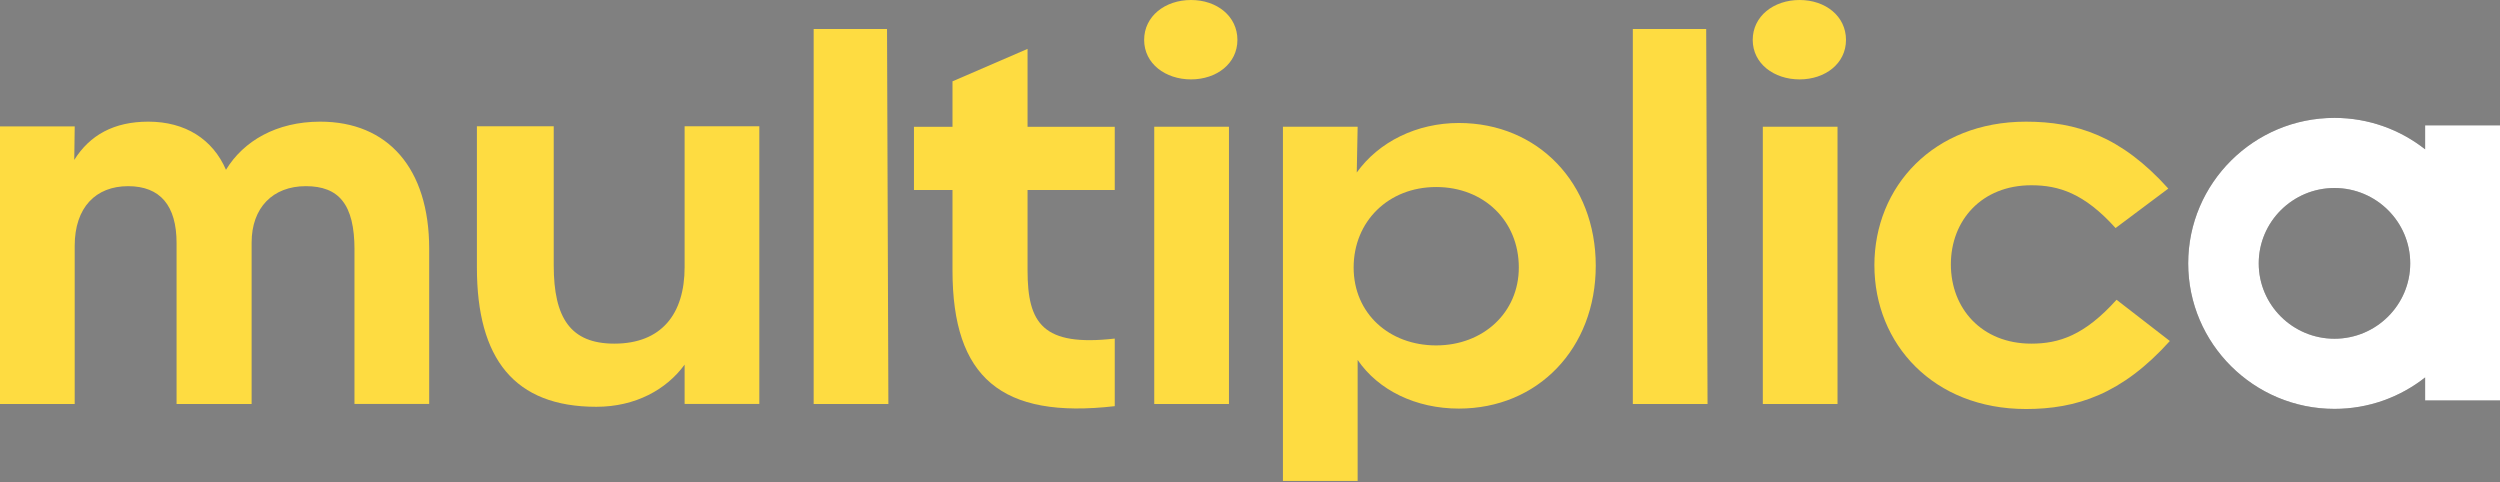
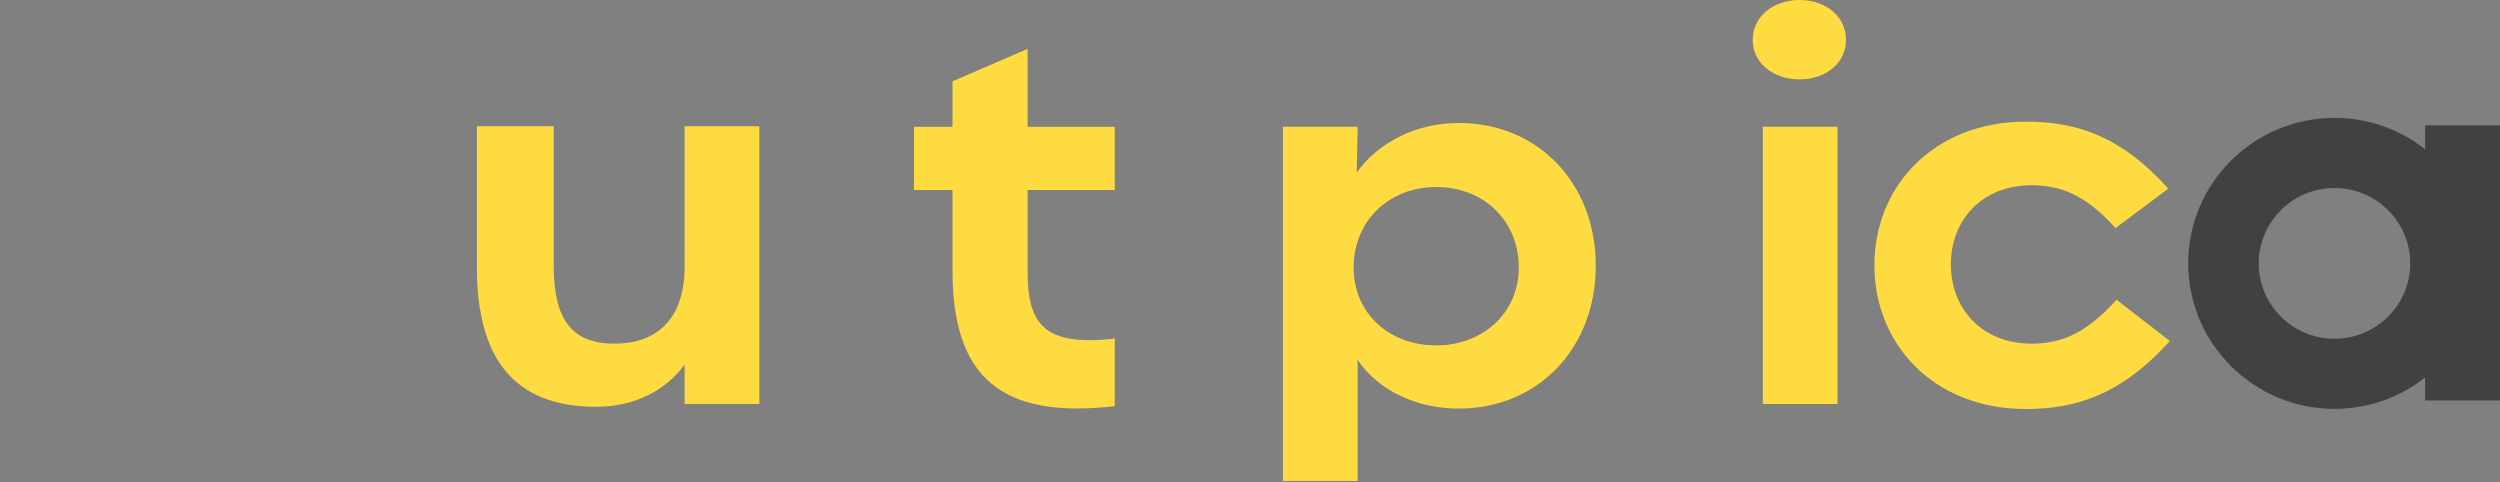
<svg xmlns="http://www.w3.org/2000/svg" width="228" height="44" viewBox="0 0 228 44" fill="none">
  <rect x="0" y="0" width="228" height="44" fill="#808080" stroke="none" />
-   <path d="M32.33 22.77C32.33 18.626 30.899 16.978 27.889 16.978C24.879 16.978 22.948 18.946 22.948 22.12V36.843H16.103V22.16C16.103 18.752 14.614 16.979 11.682 16.979C8.751 16.979 6.812 18.898 6.812 22.425V36.843H0V11.527H6.814L6.772 14.585C8.19 12.317 10.394 11.095 13.527 11.095C16.899 11.095 19.405 12.698 20.609 15.487C22.2 12.864 25.212 11.095 29.205 11.095C35.352 11.095 39.142 15.322 39.142 22.689V36.84H32.328V22.769L32.33 22.77Z" fill="#FEDC41" />
  <path d="M43.494 24.403V11.517H50.5V24.201C50.5 28.996 52.028 31.34 56.026 31.34C60.304 31.34 62.437 28.66 62.437 24.364V11.516H69.25V36.839H62.437V33.254C60.788 35.517 57.968 37.099 54.385 37.099C46.914 37.099 43.494 32.73 43.494 24.401V24.403Z" fill="#FEDC41" />
-   <path d="M74.206 2.642H80.897L81.02 36.842H74.206V2.642Z" fill="#FEDC41" />
  <path d="M86.868 24.668V17.328H83.353V11.566H86.868V7.418L93.713 4.458V11.565H101.665V17.327H93.713V24.667C93.713 29.485 95.093 31.624 101.665 30.878V37.042C91.326 38.232 86.868 34.428 86.868 24.668Z" fill="#FEDC41" />
-   <path d="M104.346 3.64C104.346 1.48 106.25 0 108.62 0C110.989 0 112.852 1.479 112.852 3.64C112.852 5.802 110.948 7.241 108.62 7.241C106.292 7.241 104.346 5.808 104.346 3.64ZM105.267 11.558H112.081V36.842H105.267V11.558Z" fill="#FEDC41" />
  <path d="M117.004 11.558H123.817L123.736 15.735C125.744 12.926 129.216 11.216 133.046 11.216C140.263 11.216 145.533 16.701 145.533 24.235C145.533 31.768 140.263 37.263 133.046 37.263C129.135 37.263 125.705 35.595 123.817 32.826V43.861H117.004V11.558ZM138.516 24.396C138.516 20.155 135.341 17.057 130.979 17.057C126.617 17.057 123.452 20.195 123.452 24.396C123.452 28.597 126.708 31.501 130.979 31.501C135.251 31.501 138.516 28.525 138.516 24.396Z" fill="#FEDC41" />
-   <path d="M148.914 2.642H155.605L155.728 36.842H148.914V2.642Z" fill="#FEDC41" />
  <path d="M159.848 3.64C159.848 1.48 161.753 0 164.122 0C166.491 0 168.355 1.479 168.355 3.64C168.355 5.802 166.45 7.241 164.122 7.241C161.794 7.241 159.848 5.808 159.848 3.64ZM160.769 11.558H167.583V36.842H160.769V11.558Z" fill="#FEDC41" />
  <path d="M170.944 24.195C170.944 17.023 176.334 11.096 184.768 11.096C189.339 11.096 193.415 12.381 197.749 17.198L192.94 20.798C190.084 17.625 187.76 16.896 185.254 16.896C180.73 16.896 177.919 20.096 177.919 24.113C177.919 28.13 180.729 31.34 185.254 31.34C187.779 31.34 190.104 30.591 193.029 27.338L197.89 31.1C193.506 35.967 189.36 37.302 184.769 37.302C176.336 37.302 170.945 31.373 170.945 24.194L170.944 24.195Z" fill="#FEDC41" />
  <path d="M221.171 11.43V13.617C218.896 11.825 216.025 10.751 212.904 10.751C205.548 10.751 199.564 16.703 199.564 24.02C199.564 31.337 205.548 37.29 212.904 37.29C216.025 37.29 218.896 36.216 221.171 34.423V36.521H228V11.43H221.171ZM212.904 30.892C209.094 30.892 205.995 27.809 205.995 24.019C205.995 20.229 209.094 17.146 212.904 17.146C216.713 17.146 219.813 20.229 219.813 24.019C219.813 27.809 216.713 30.892 212.904 30.892Z" fill="#414141" />
-   <path d="M221.171 11.43V13.617C218.896 11.825 216.025 10.751 212.904 10.751C205.548 10.751 199.564 16.703 199.564 24.02C199.564 31.337 205.548 37.29 212.904 37.29C216.025 37.29 218.896 36.216 221.171 34.423V36.521H228V11.43H221.171ZM212.904 30.892C209.094 30.892 205.995 27.809 205.995 24.019C205.995 20.229 209.094 17.146 212.904 17.146C216.713 17.146 219.813 20.229 219.813 24.019C219.813 27.809 216.713 30.892 212.904 30.892Z" fill="white" />
</svg>